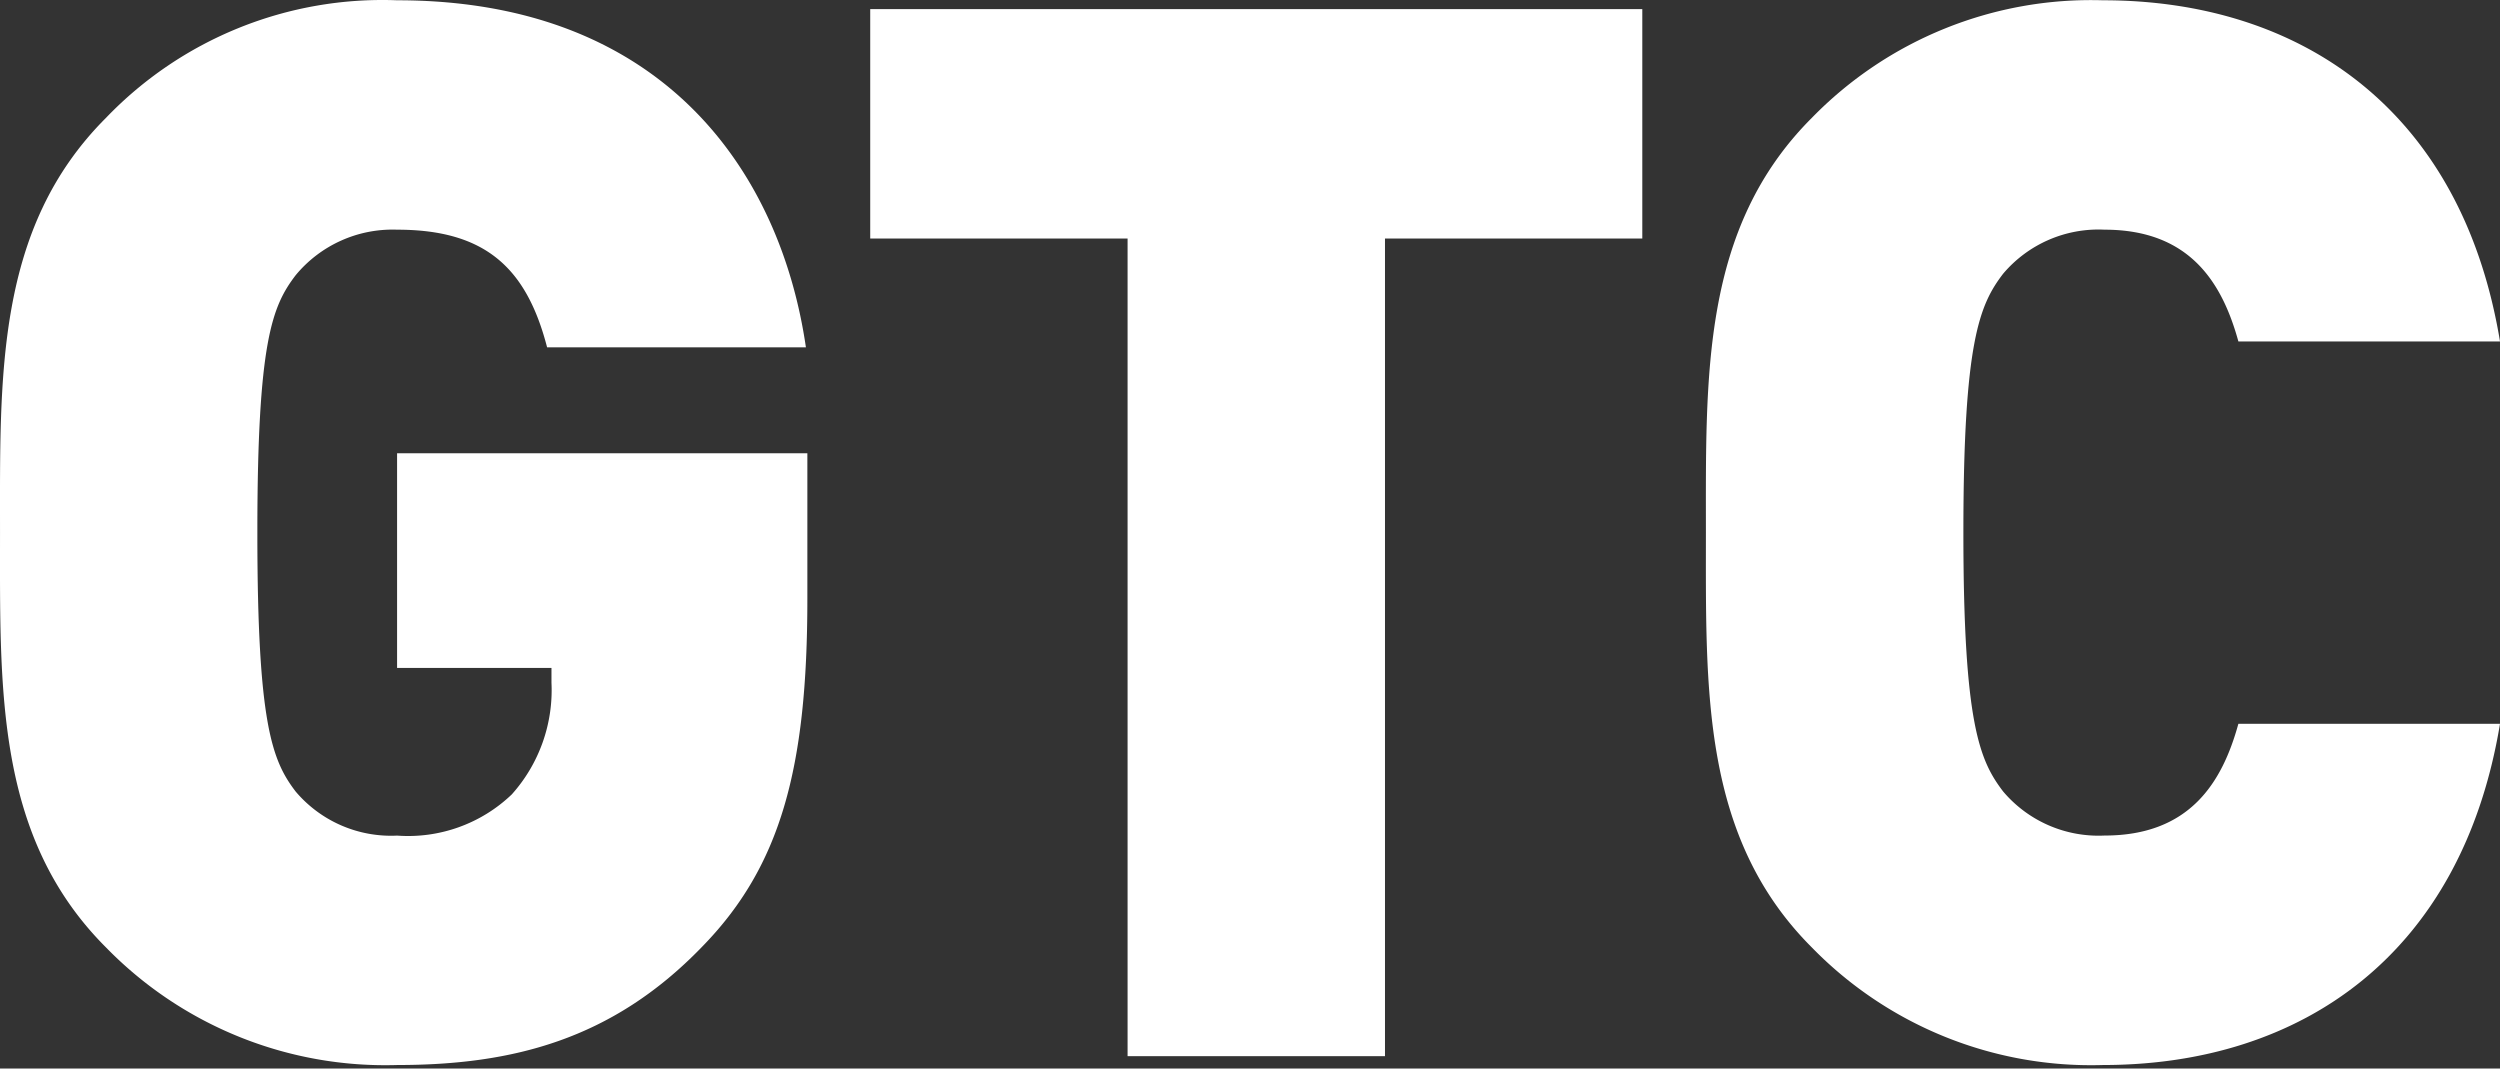
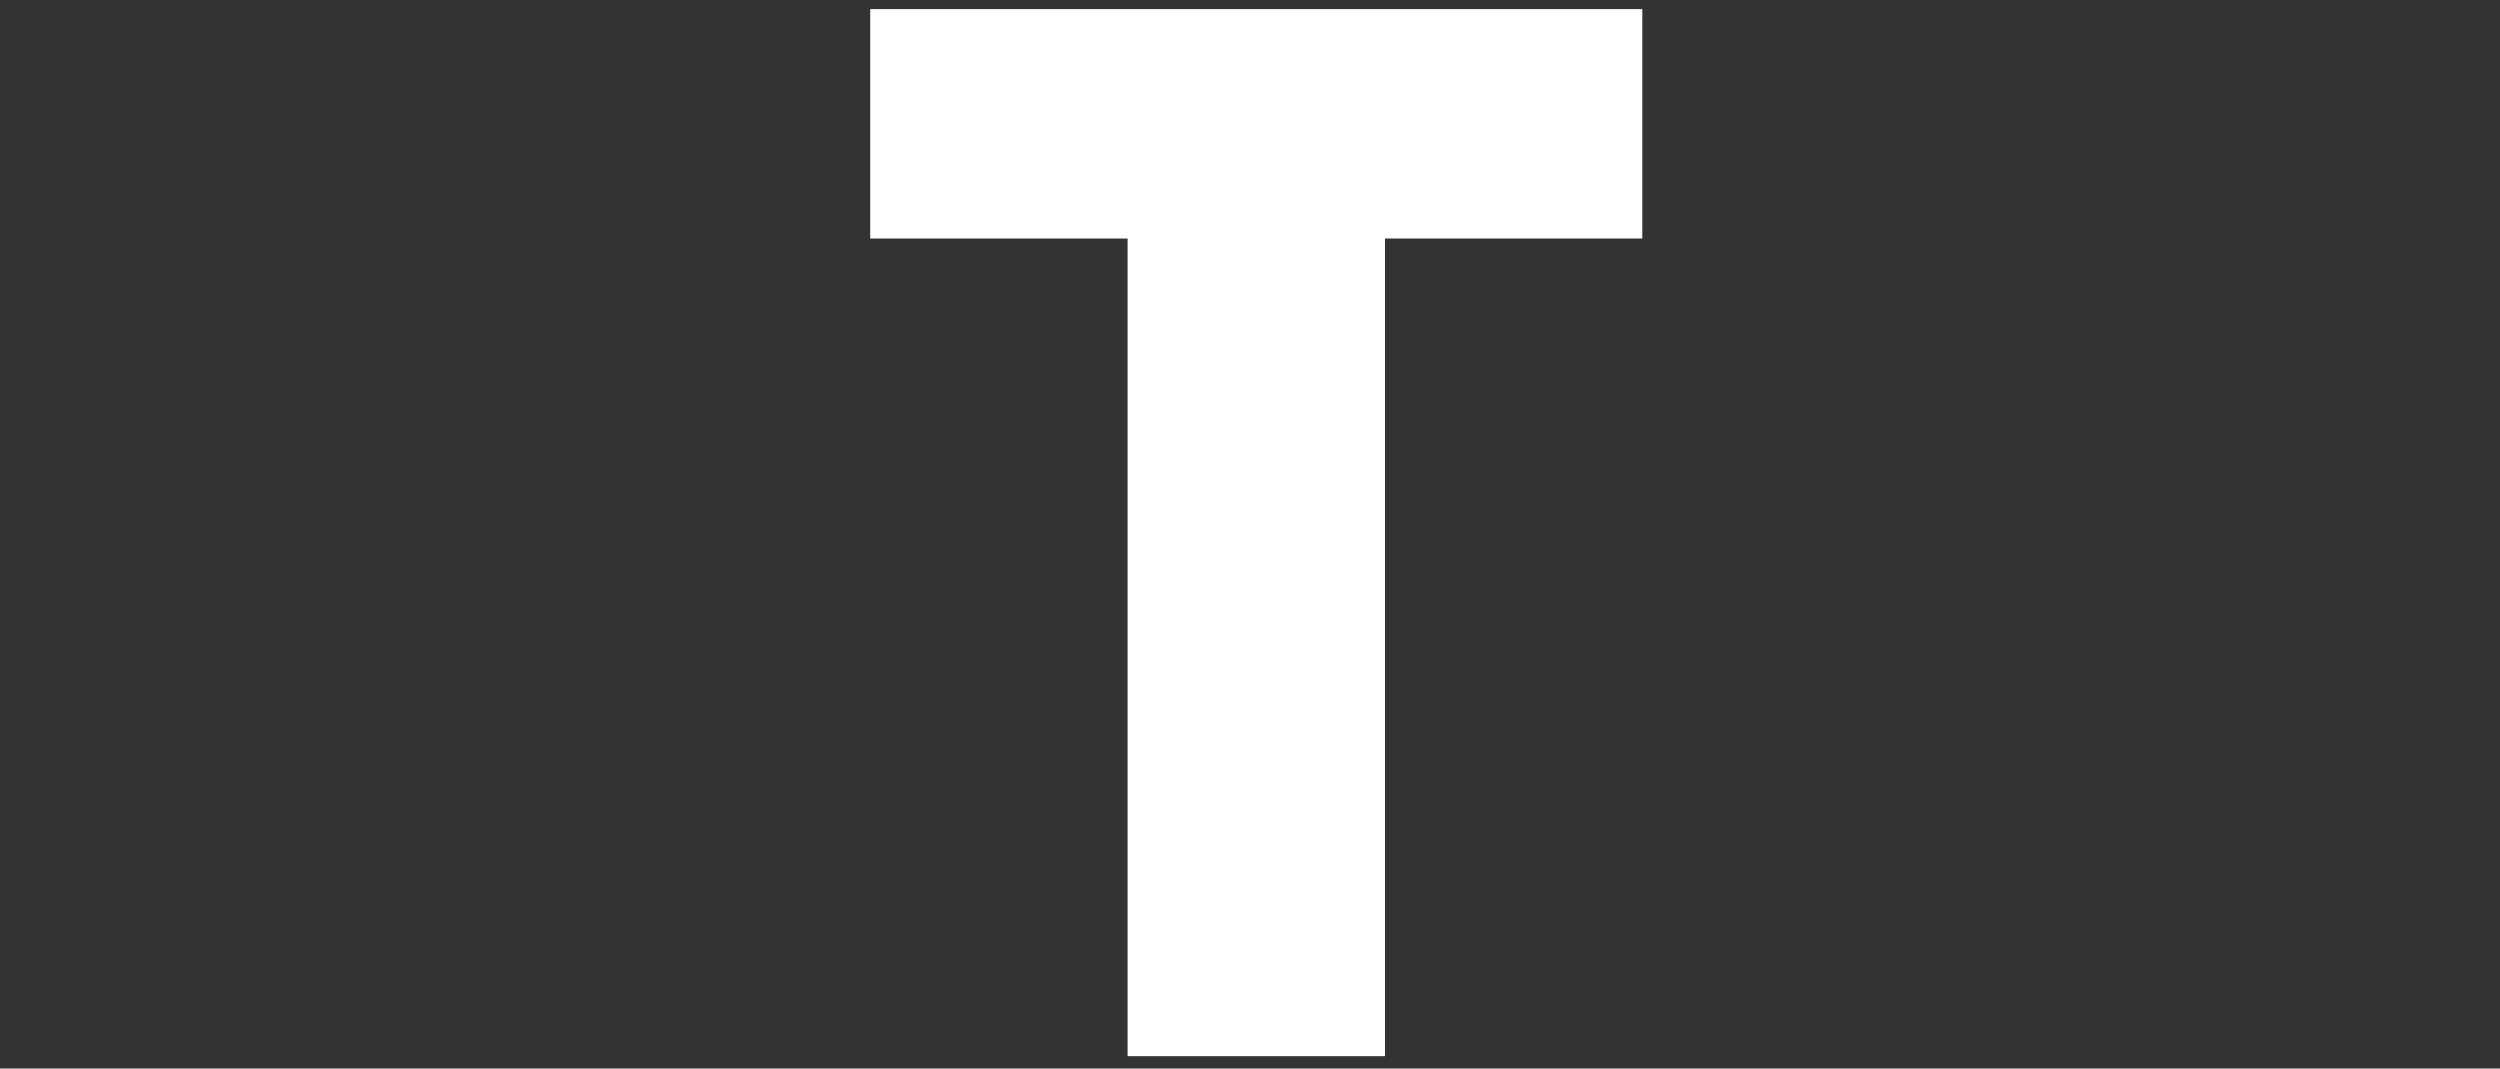
<svg xmlns="http://www.w3.org/2000/svg" id="Layer_1" data-name="Layer 1" viewBox="0 0 124 53">
  <rect x="0" y="0" width="124" height="53" fill="#333333" stroke="none" />
  <defs>
    <style>
      .cls-1 {
        fill: #fff;
      }
    </style>
  </defs>
  <g id="Group_5430" data-name="Group 5430">
    <g id="Group_5420" data-name="Group 5420">
      <g id="Group_5398" data-name="Group 5398">
-         <path id="Path_3243" data-name="Path 3243" class="cls-1" d="M34.795,46.989c-4.45,4.596-9.411,5.836-15.099,5.836A19.336,19.336,0,0,1,5.254,46.989C-.218,41.518.001,34.224.001,26.419S-.218,11.32,5.254,5.849A18.997,18.997,0,0,1,19.696.014c13.349,0,19.037,8.679,20.277,17.213H27.136c-1.02-3.938-3.063-5.835-7.44-5.835a6.235,6.235,0,0,0-5.034,2.263c-1.166,1.531-1.897,3.283-1.897,12.765s.729,11.306,1.897,12.837a6.198,6.198,0,0,0,5.034,2.189,7.437,7.437,0,0,0,5.688-2.043,7.751,7.751,0,0,0,1.969-5.544v-.73H19.695V22.481H40.045v7.22C40.045,38.09,38.733,42.979,34.795,46.989Z" />
        <path id="Path_3244" data-name="Path 3244" class="cls-1" d="M68.695,11.831V52.386H55.928V11.831H43.163V.452H81.458V11.831Z" />
-         <path id="Path_3245" data-name="Path 3245" class="cls-1" d="M104.306,52.825a19.336,19.336,0,0,1-14.443-5.836C84.393,41.518,84.613,34.224,84.613,26.419S84.394,11.32,89.864,5.849A19.334,19.334,0,0,1,104.306.014c9.847,0,17.804,5.47,19.694,16.922H111.024c-.803-2.918-2.414-5.544-6.639-5.544a6.195,6.195,0,0,0-5.032,2.188c-1.168,1.531-1.969,3.356-1.969,12.837s.803,11.306,1.969,12.837a6.195,6.195,0,0,0,5.032,2.189c4.225,0,5.836-2.625,6.639-5.544H124C122.103,47.354,114.153,52.825,104.306,52.825Z" />
      </g>
    </g>
  </g>
</svg>